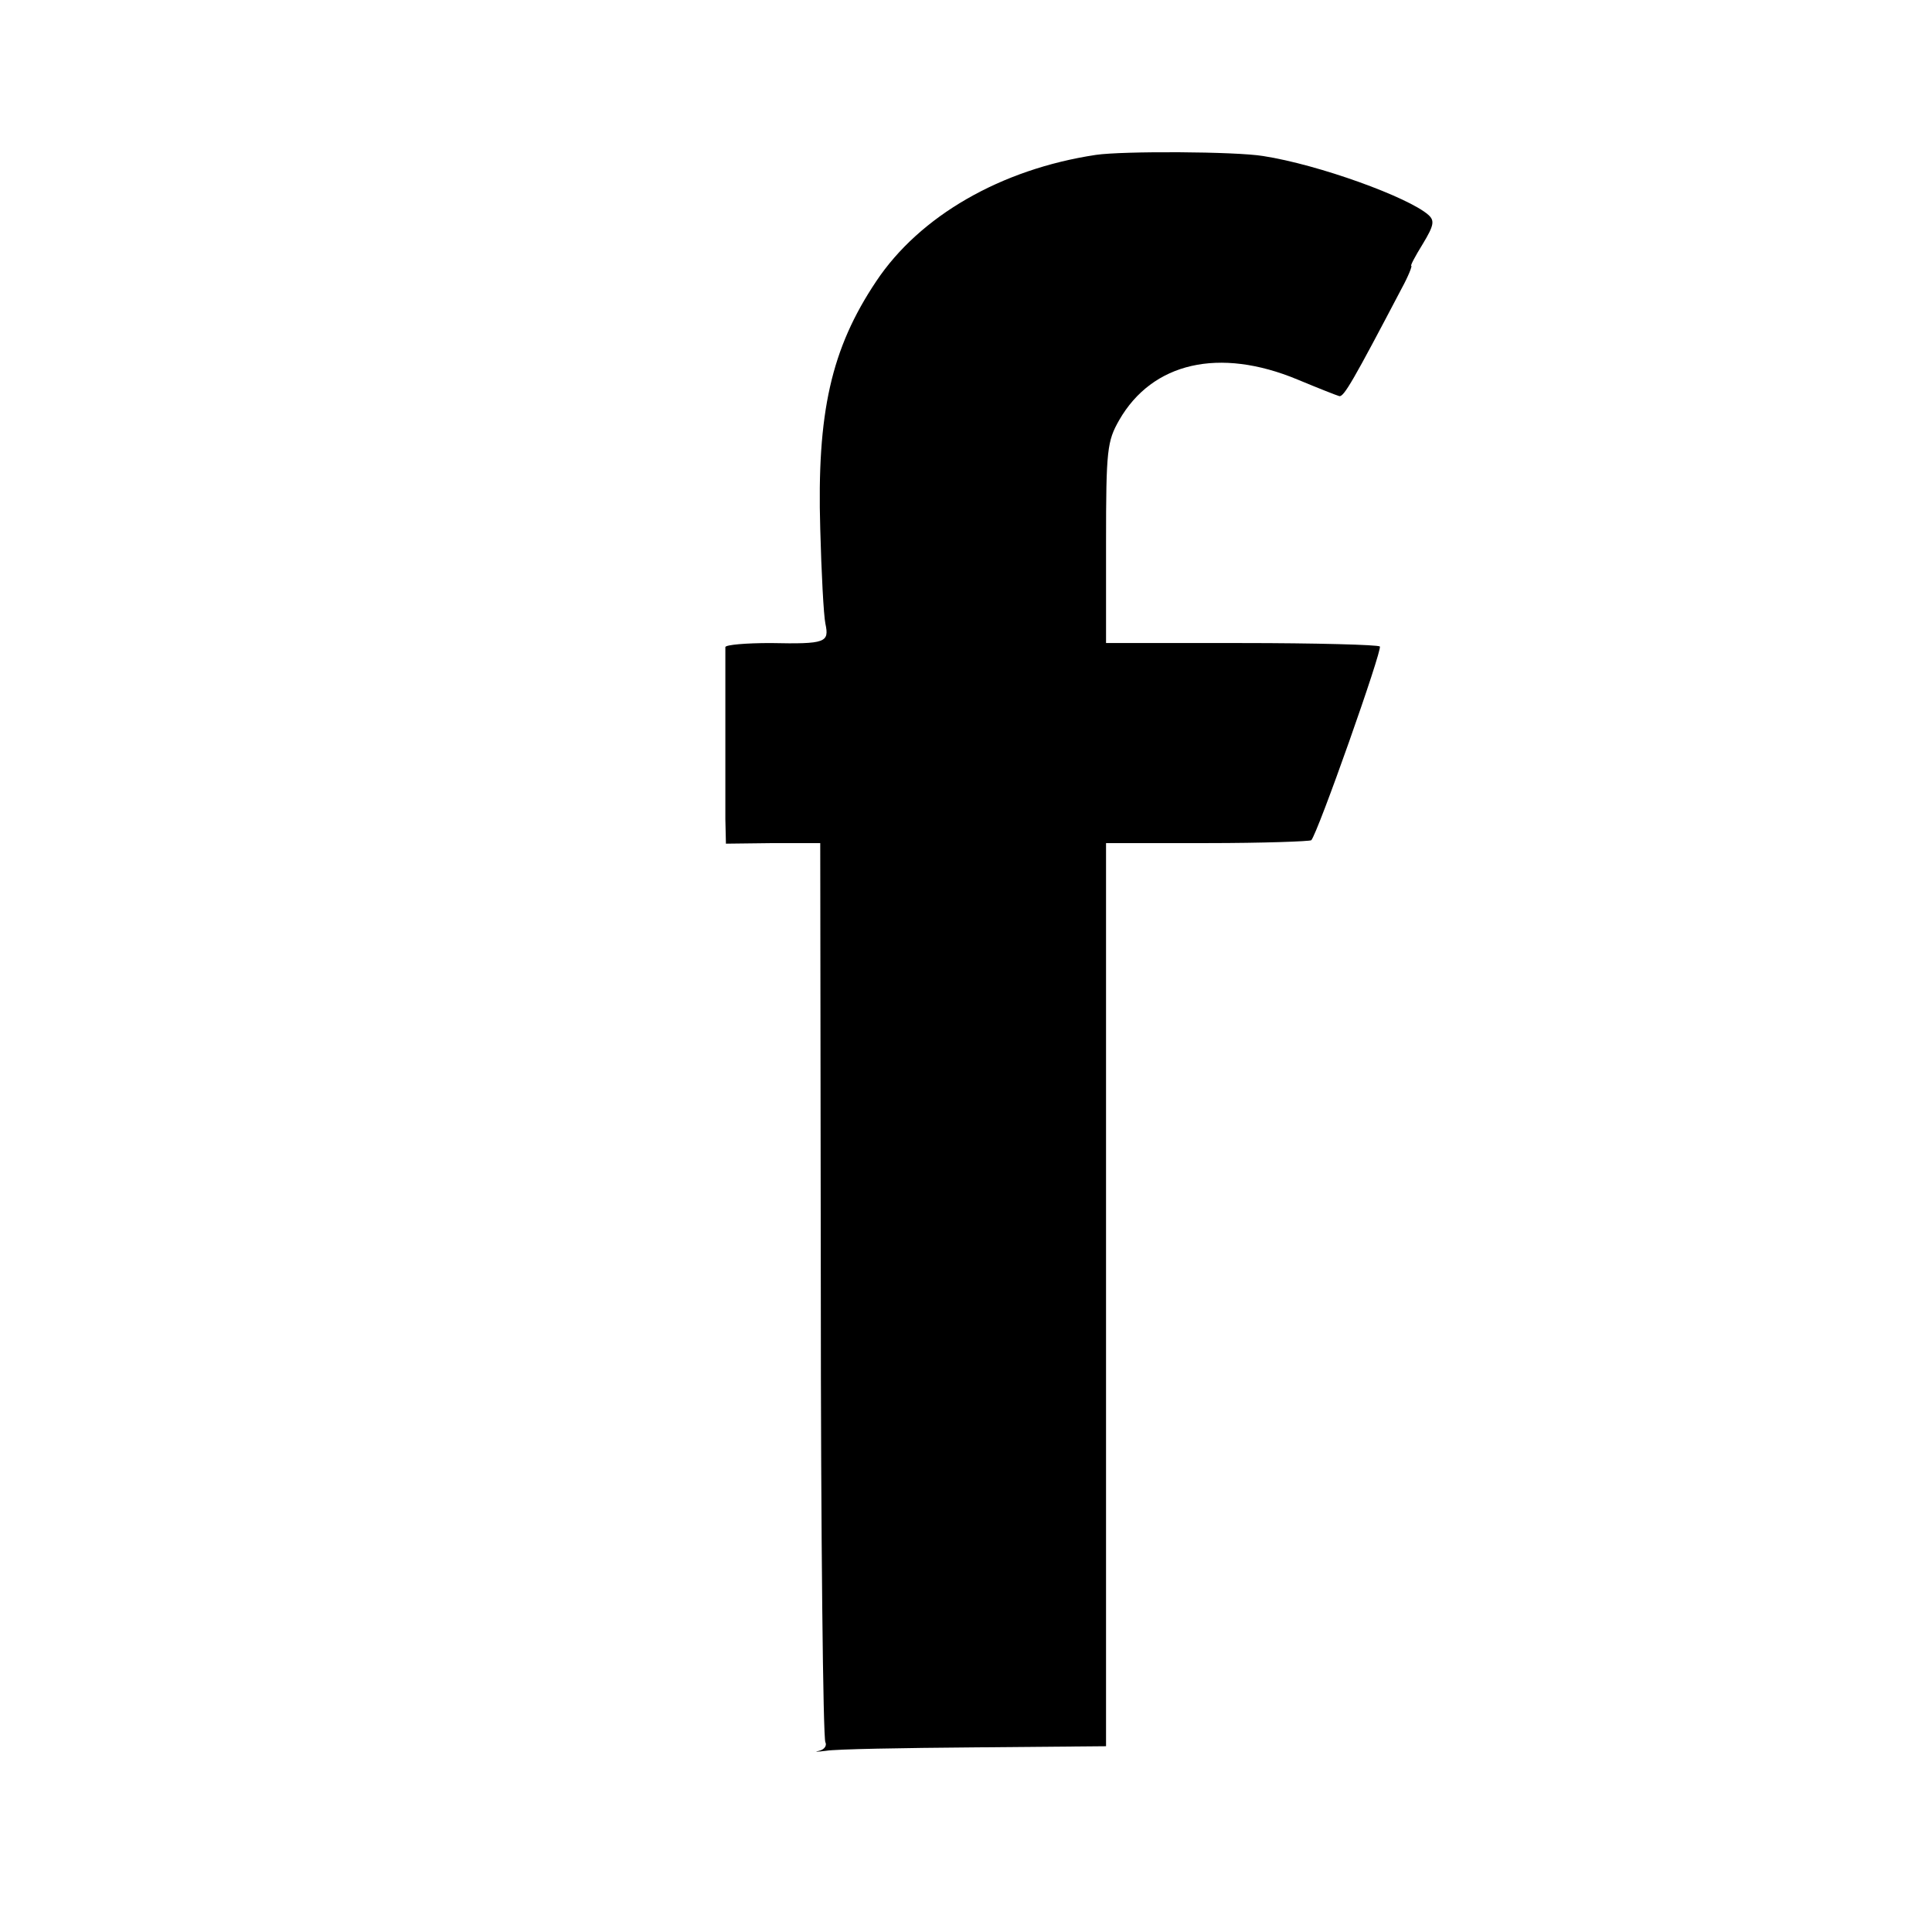
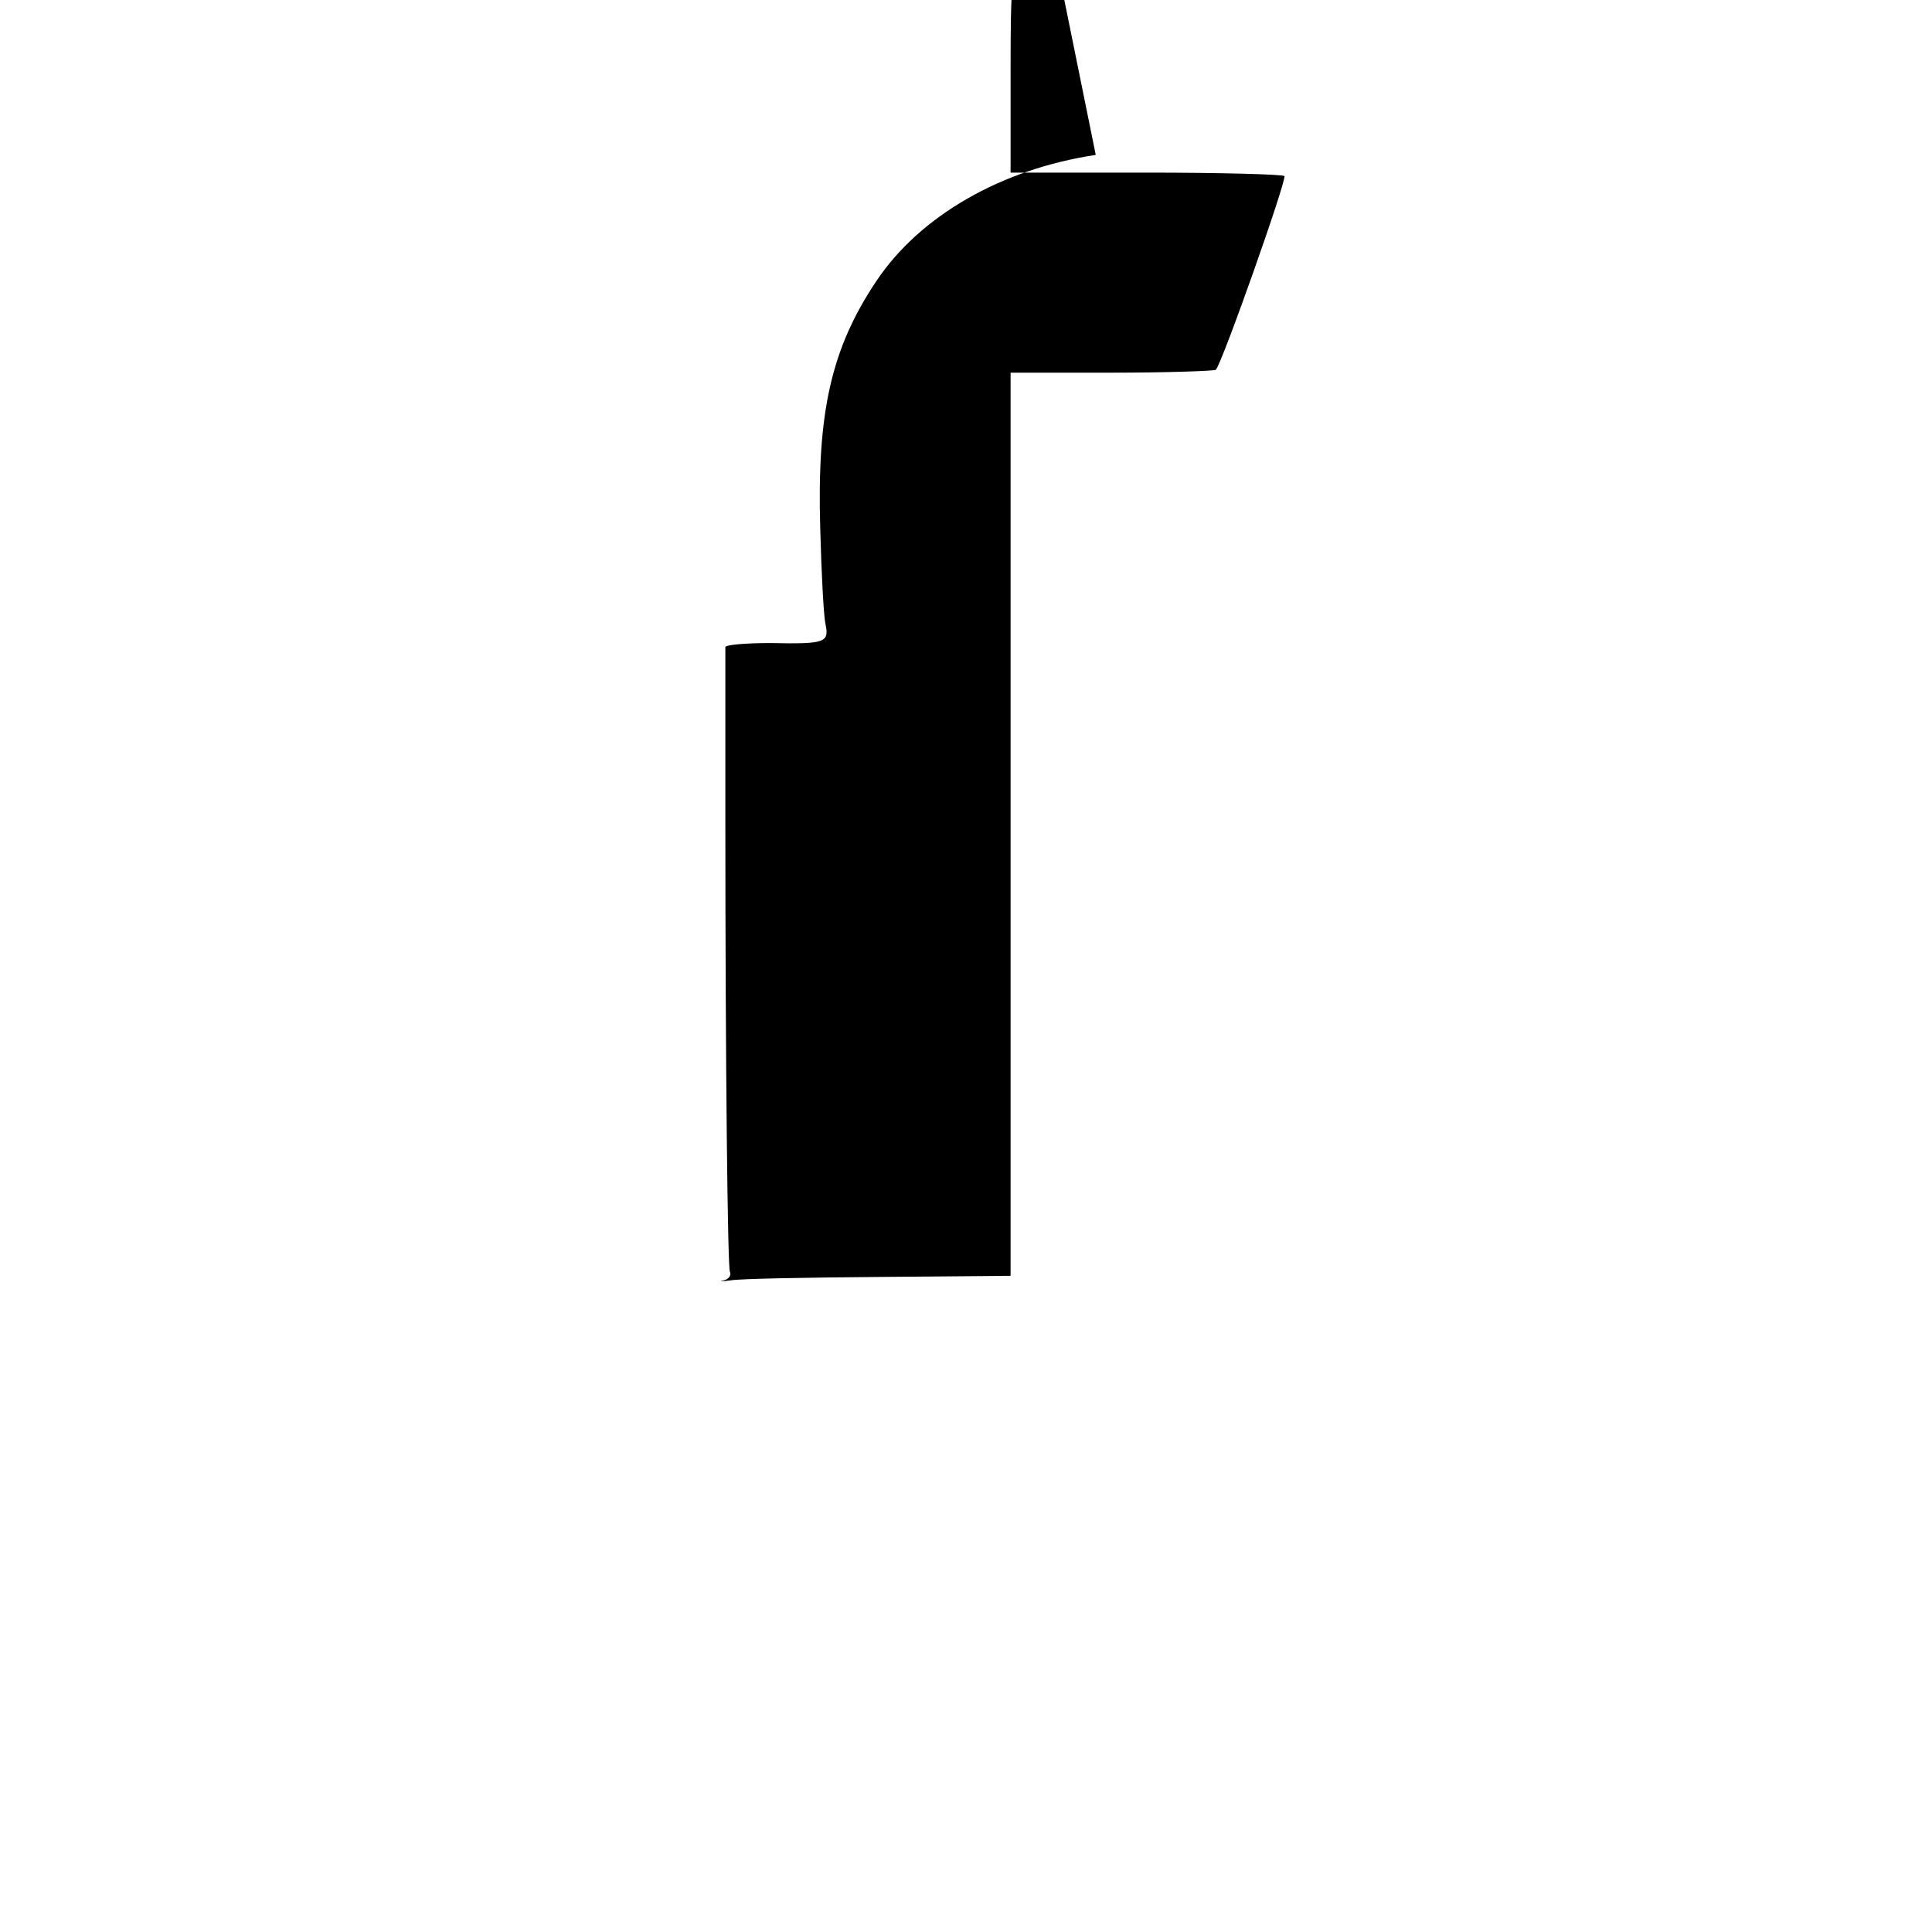
<svg xmlns="http://www.w3.org/2000/svg" version="1.0" width="338pt" height="338pt" viewBox="0 0 338 338" preserveAspectRatio="xMidYMid meet">
  <g transform="translate(0,338) scale(0.1,-0.1)" fill="#000000" stroke="none">
-     <path d="M1917 3109 c-166 -25 -308 -107 -384 -221 -79 -118 -104 -230 -98 -433 2 -77 6 -152 9 -166 7 -33 1 -36 -96 -34 -43 0 -78 -3 -79 -7 0 -4 0 -64 0 -133 0 -69 0 -144 0 -168 l1 -43 83 1 82 0 1 -781 c0 -429 4 -786 8 -792 3 -6 -2 -13 -11 -15 -10 -2 -4 -2 12 0 17 3 134 5 260 6 l230 2 0 790 0 790 177 0 c97 0 179 3 182 5 11 11 125 334 120 339 -3 3 -112 6 -242 6 l-237 0 0 175 c0 164 2 178 23 215 58 101 175 128 312 71 36 -15 69 -28 73 -29 8 -2 25 28 109 188 12 22 19 40 17 40 -2 0 7 17 20 38 20 33 21 41 10 51 -35 31 -192 88 -289 103 -48 8 -245 9 -293 2z" />
+     <path d="M1917 3109 c-166 -25 -308 -107 -384 -221 -79 -118 -104 -230 -98 -433 2 -77 6 -152 9 -166 7 -33 1 -36 -96 -34 -43 0 -78 -3 -79 -7 0 -4 0 -64 0 -133 0 -69 0 -144 0 -168 c0 -429 4 -786 8 -792 3 -6 -2 -13 -11 -15 -10 -2 -4 -2 12 0 17 3 134 5 260 6 l230 2 0 790 0 790 177 0 c97 0 179 3 182 5 11 11 125 334 120 339 -3 3 -112 6 -242 6 l-237 0 0 175 c0 164 2 178 23 215 58 101 175 128 312 71 36 -15 69 -28 73 -29 8 -2 25 28 109 188 12 22 19 40 17 40 -2 0 7 17 20 38 20 33 21 41 10 51 -35 31 -192 88 -289 103 -48 8 -245 9 -293 2z" />
  </g>
</svg>